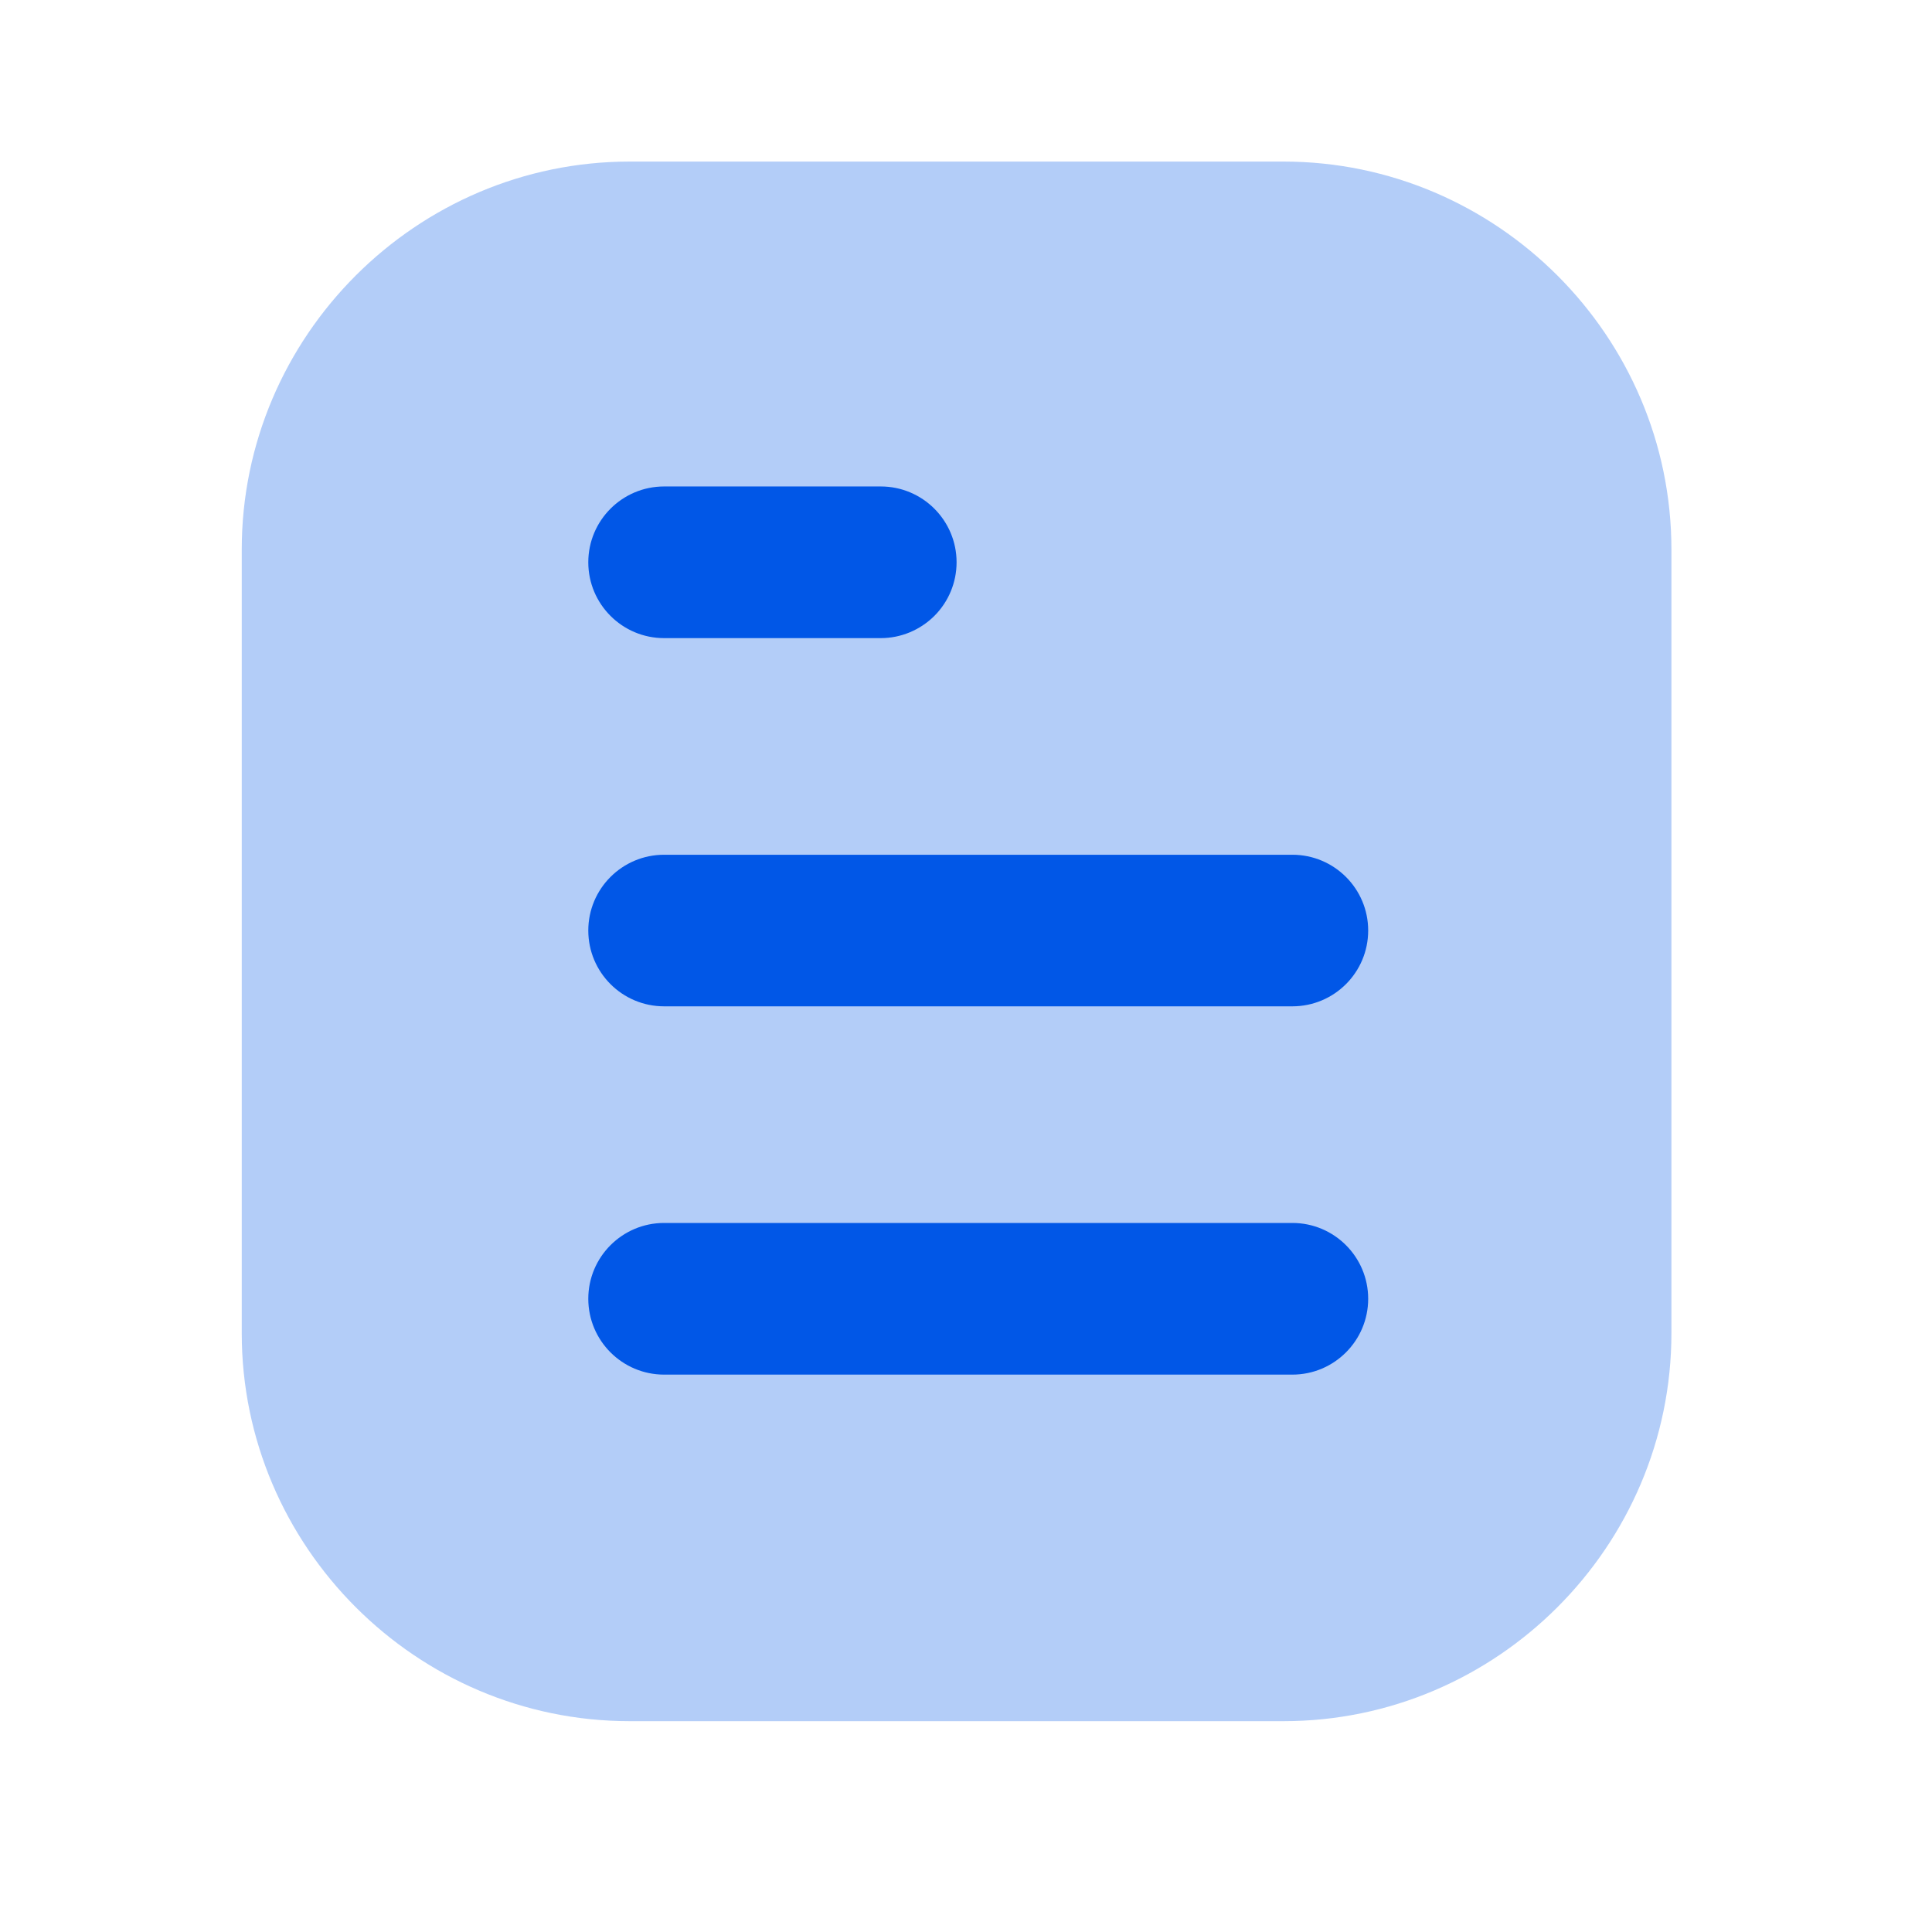
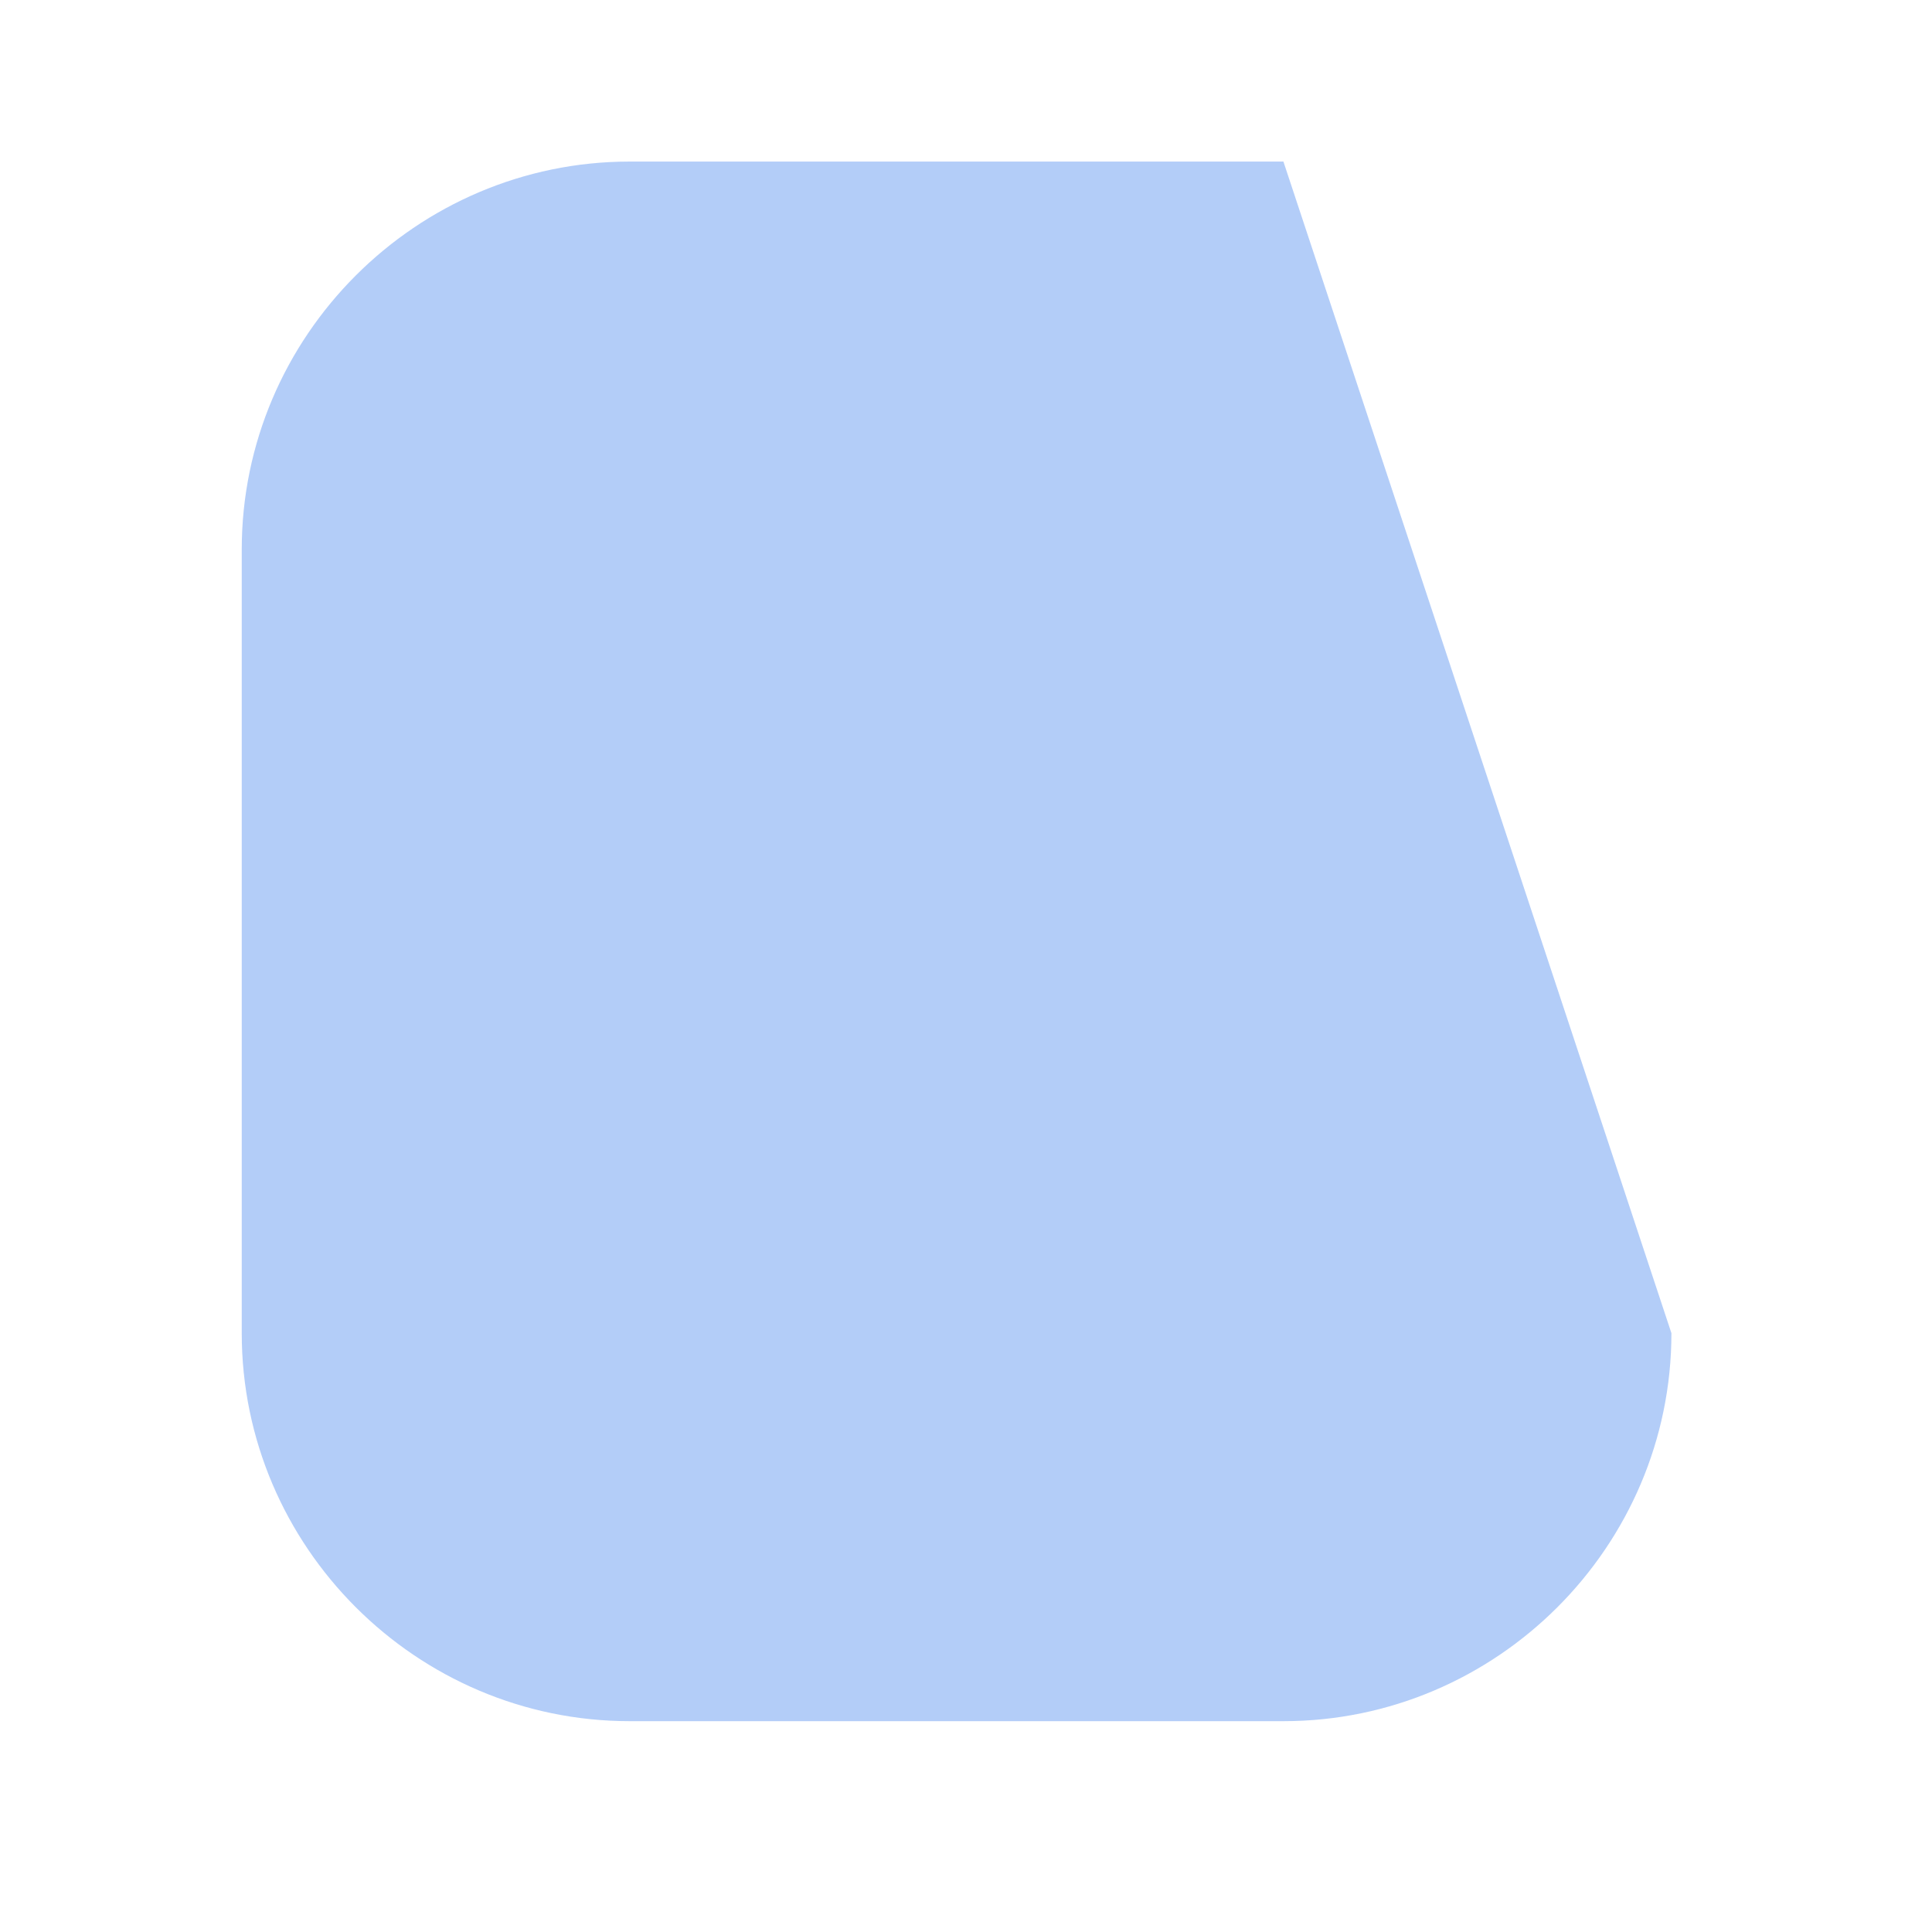
<svg xmlns="http://www.w3.org/2000/svg" width="24px" height="24px" viewBox="0 0 24 24" version="1.1">
  <title>编组</title>
  <g id="第三次优化" stroke="none" stroke-width="1" fill="none" fill-rule="evenodd">
    <g id="编组" fill="#0157E7" fill-rule="nonzero">
-       <path d="M15.943,21.381 L7.823,21.381 C5.172,21.381 3.003,19.212 3.003,16.561 L3.003,6.827 C3.003,4.176 5.172,2.007 7.823,2.007 L15.943,2.007 C18.594,2.007 20.763,4.176 20.763,6.827 L20.763,16.561 C20.763,19.212 18.594,21.381 15.943,21.381 Z" id="路径" opacity="0.3" />
-       <path d="M16.054,17.076 L8.25,17.076 C7.73,17.076 7.308,16.654 7.308,16.134 C7.308,15.614 7.73,15.192 8.25,15.192 L16.054,15.192 C16.574,15.192 16.996,15.614 16.996,16.134 C16.996,16.654 16.574,17.076 16.054,17.076 Z M16.054,12.501 L8.25,12.501 C7.73,12.501 7.308,12.08 7.308,11.559 C7.308,11.039 7.73,10.618 8.25,10.618 L16.054,10.618 C16.574,10.618 16.996,11.039 16.996,11.559 C16.996,12.08 16.574,12.501 16.054,12.501 L16.054,12.501 Z M10.941,7.927 L8.25,7.927 C7.73,7.927 7.308,7.505 7.308,6.985 C7.308,6.465 7.73,6.043 8.25,6.043 L10.941,6.043 C11.461,6.043 11.883,6.465 11.883,6.985 C11.883,7.235 11.784,7.474 11.607,7.651 C11.43,7.827 11.191,7.927 10.941,7.927 L10.941,7.927 Z" id="形状" />
+       <path d="M15.943,21.381 L7.823,21.381 C5.172,21.381 3.003,19.212 3.003,16.561 L3.003,6.827 C3.003,4.176 5.172,2.007 7.823,2.007 L15.943,2.007 L20.763,16.561 C20.763,19.212 18.594,21.381 15.943,21.381 Z" id="路径" opacity="0.3" />
    </g>
  </g>
</svg>